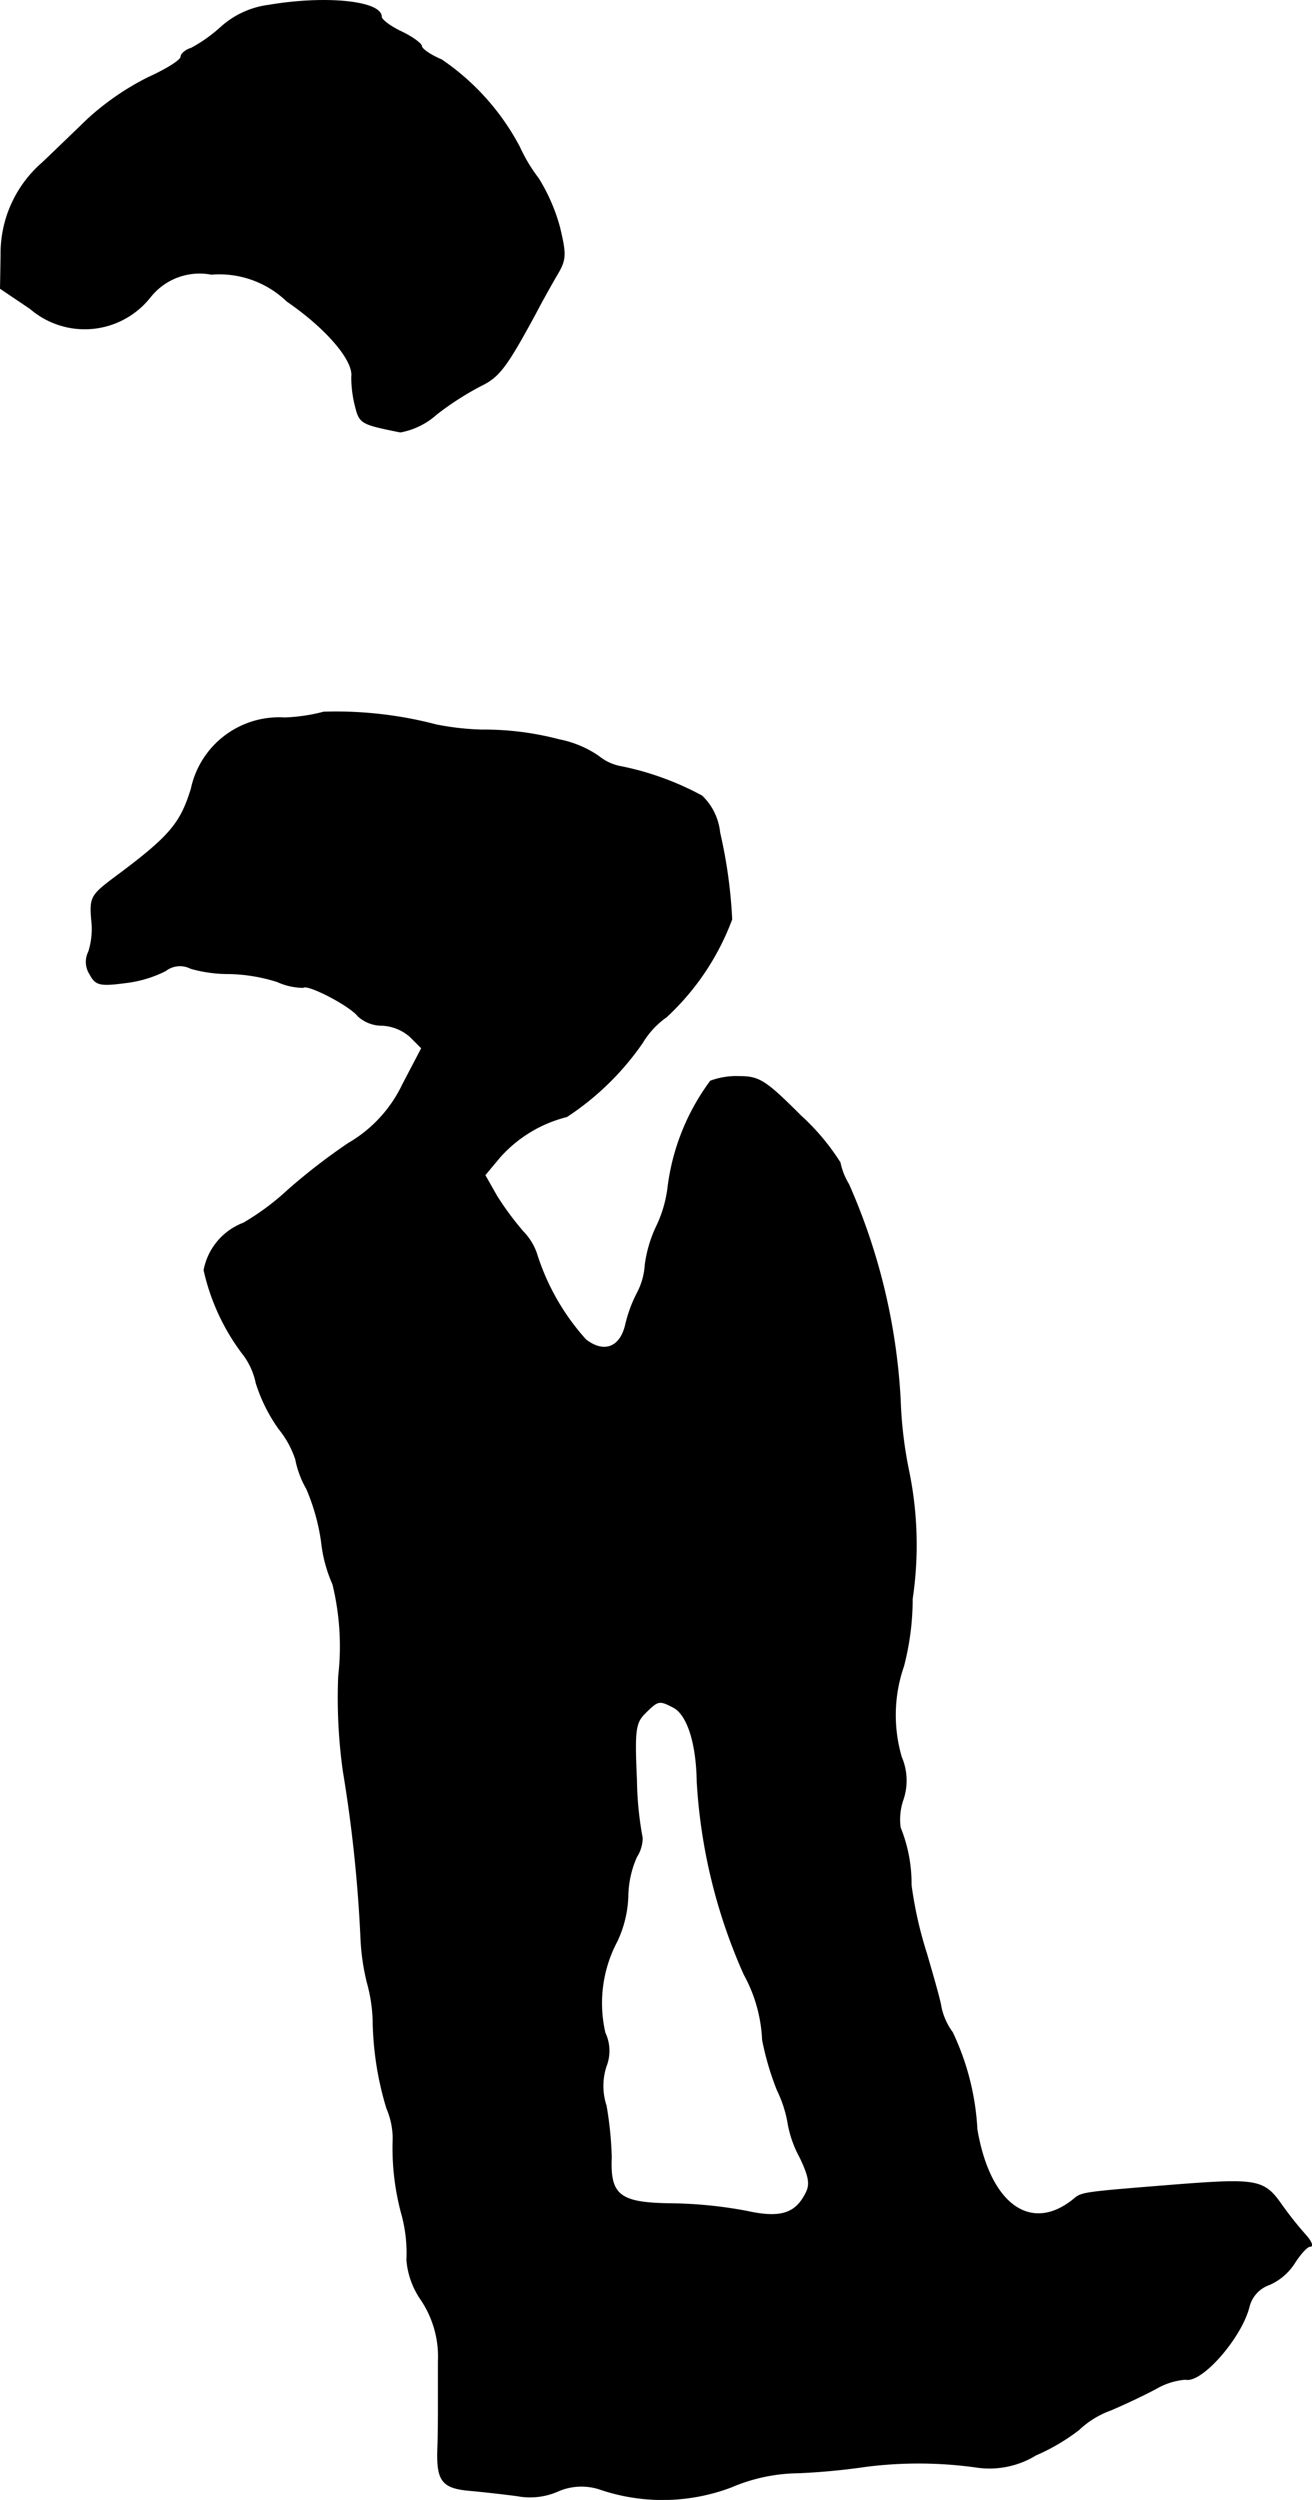
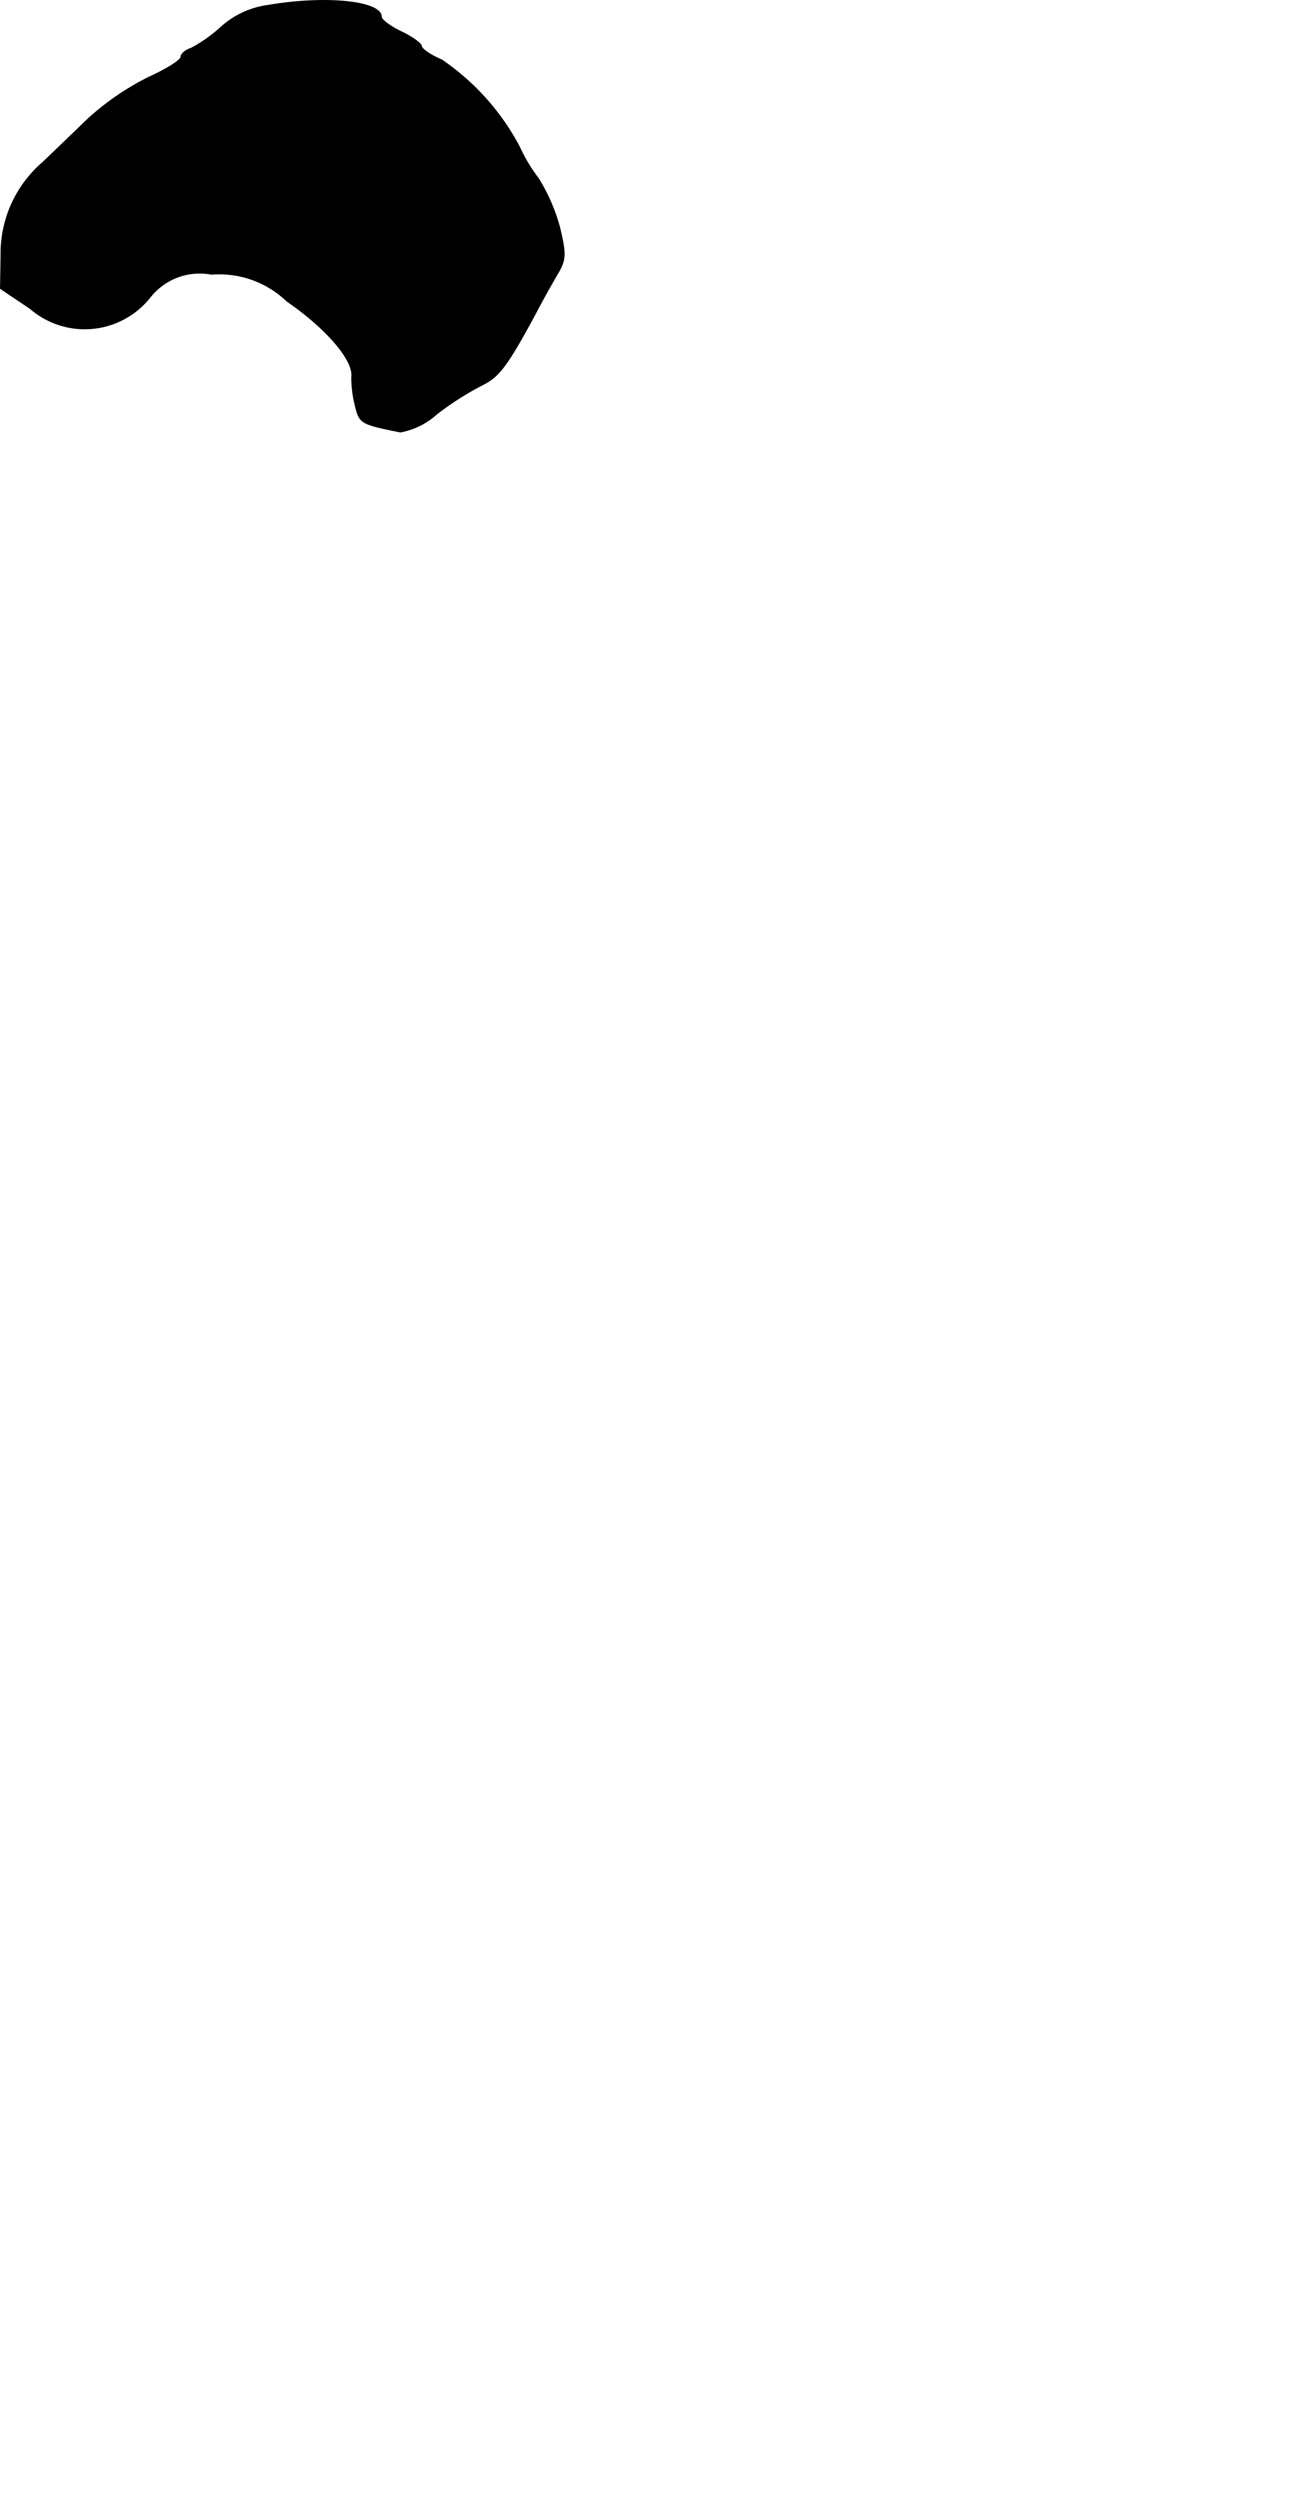
<svg xmlns="http://www.w3.org/2000/svg" version="1.1" width="4.893mm" height="9.318mm" viewBox="0 0 13.869 26.412">
  <defs>
    <style type="text/css">
      .a {
        stroke: #000;
        stroke-linecap: round;
        stroke-linejoin: round;
        stroke-width: 0.01px;
      }
    </style>
  </defs>
  <path class="a" d="M2.84.056a.928.928,0,0,0-.509.236,1.57,1.57,0,0,1-.309.218c-.061.018-.109.061-.109.091,0,.036-.157.133-.345.218a2.825,2.825,0,0,0-.636.436c-.157.151-.376.363-.485.466a1.267,1.267,0,0,0-.436.975L.005,3.048l.315.212a.881.881,0,0,0,1.242-.091L1.592,3.133a.665.665,0,0,1,.642-.236,1.032,1.032,0,0,1,.8.285c.424.291.709.63.684.8a1.249,1.249,0,0,0,.036.297c.048.194.055.2.478.285a.782.782,0,0,0,.382-.188,3.139,3.139,0,0,1,.472-.303c.188-.091.267-.194.569-.751.079-.151.188-.345.242-.436.085-.145.085-.206.018-.485a1.936,1.936,0,0,0-.224-.515,1.722,1.722,0,0,1-.2-.333,2.552,2.552,0,0,0-.824-.921c-.115-.048-.212-.115-.212-.145,0-.024-.097-.097-.212-.151s-.212-.127-.212-.157C4.033.013,3.445-.047,2.84.056Z" />
-   <path class="a" d="M3.421,7.524a1.884,1.884,0,0,1-.412.061A.948.948,0,0,0,2.022,8.335c-.115.369-.224.503-.83.951-.224.17-.242.2-.224.424a.804.804,0,0,1-.03.345.237.237,0,0,0,.012.236c.061.115.103.127.376.091a1.262,1.262,0,0,0,.424-.127.249.249,0,0,1,.267-.024,1.459,1.459,0,0,0,.406.055,1.791,1.791,0,0,1,.509.085.682.682,0,0,0,.273.061c.042-.042.491.188.581.303a.373.373,0,0,0,.254.097.482.482,0,0,1,.297.121l.121.121-.2.382a1.426,1.426,0,0,1-.575.624,6.456,6.456,0,0,0-.636.491,2.679,2.679,0,0,1-.472.351.665.665,0,0,0-.418.497,2.292,2.292,0,0,0,.4.872.75.75,0,0,1,.151.321,1.729,1.729,0,0,0,.242.485,1.015,1.015,0,0,1,.176.321.993.993,0,0,0,.115.309,2.174,2.174,0,0,1,.157.557,1.525,1.525,0,0,0,.121.454,2.762,2.762,0,0,1,.061.969,5.611,5.611,0,0,0,.048.999,14.865,14.865,0,0,1,.188,1.787,2.359,2.359,0,0,0,.067.454,1.682,1.682,0,0,1,.061.394,3.338,3.338,0,0,0,.145.933.814.814,0,0,1,.067.321,2.655,2.655,0,0,0,.097.818,1.563,1.563,0,0,1,.048.466.86.86,0,0,0,.151.418,1.078,1.078,0,0,1,.182.654v.478c0,.085,0,.285-.006.442-.012.345.048.418.357.442.127.012.345.036.485.055a.73.73,0,0,0,.424-.048.622.622,0,0,1,.442-.024A2.052,2.052,0,0,0,7.728,26.276a1.853,1.853,0,0,1,.715-.151A7.111,7.111,0,0,0,9.151,26.058a4.402,4.402,0,0,1,1.163.006.939.939,0,0,0,.636-.127,2.141,2.141,0,0,0,.454-.267.957.957,0,0,1,.333-.206c.145-.061.363-.164.485-.23a.734.734,0,0,1,.309-.097c.17.042.588-.436.672-.763a.332.332,0,0,1,.212-.236.603.603,0,0,0,.273-.236c.061-.091.127-.17.164-.17.03,0,.006-.055-.048-.115a3.843,3.843,0,0,1-.26-.327c-.182-.26-.26-.273-1.121-.206-.987.079-.987.079-1.072.151-.454.369-.89.055-1.024-.739a2.714,2.714,0,0,0-.26-1.024.685.685,0,0,1-.121-.273c-.006-.055-.079-.309-.151-.557a4.189,4.189,0,0,1-.164-.727,1.569,1.569,0,0,0-.115-.606.637.637,0,0,1,.03-.297.628.628,0,0,0-.018-.448,1.581,1.581,0,0,1,.024-.963,2.824,2.824,0,0,0,.091-.709,3.87,3.87,0,0,0-.036-1.345,4.437,4.437,0,0,1-.091-.763,6.478,6.478,0,0,0-.545-2.271.726.726,0,0,1-.091-.23,2.393,2.393,0,0,0-.412-.491c-.376-.376-.442-.418-.654-.418a.791.791,0,0,0-.303.048,2.375,2.375,0,0,0-.448,1.108,1.31,1.31,0,0,1-.121.424,1.363,1.363,0,0,0-.121.406.739.739,0,0,1-.085.303,1.432,1.432,0,0,0-.121.327c-.055.248-.23.315-.424.164a2.457,2.457,0,0,1-.521-.915.617.617,0,0,0-.139-.224,3.183,3.183,0,0,1-.279-.376l-.127-.224.157-.188a1.403,1.403,0,0,1,.709-.43,2.905,2.905,0,0,0,.8-.781.895.895,0,0,1,.254-.273,2.686,2.686,0,0,0,.69-1.03,5.145,5.145,0,0,0-.127-.915.624.624,0,0,0-.188-.388,3.065,3.065,0,0,0-.848-.309.519.519,0,0,1-.242-.109,1.114,1.114,0,0,0-.418-.176,3.12,3.12,0,0,0-.818-.103,2.827,2.827,0,0,1-.485-.055A4.17,4.17,0,0,0,3.421,7.524Zm3.701,10.515c.145.079.242.376.248.787a5.807,5.807,0,0,0,.497,2.035,1.572,1.572,0,0,1,.194.69,2.96,2.96,0,0,0,.157.533,1.29,1.29,0,0,1,.115.363,1.191,1.191,0,0,0,.127.351c.097.206.109.285.055.382-.109.212-.273.26-.624.182a4.595,4.595,0,0,0-.787-.079c-.551-.006-.66-.085-.642-.491a3.767,3.767,0,0,0-.055-.545.668.668,0,0,1,0-.418.442.442,0,0,0-.012-.351,1.393,1.393,0,0,1,.127-.969,1.203,1.203,0,0,0,.115-.472,1.064,1.064,0,0,1,.091-.418.376.376,0,0,0,.061-.2,3.588,3.588,0,0,1-.061-.618c-.024-.527-.012-.6.091-.703C6.958,17.96,6.97,17.96,7.122,18.039Z" />
</svg>